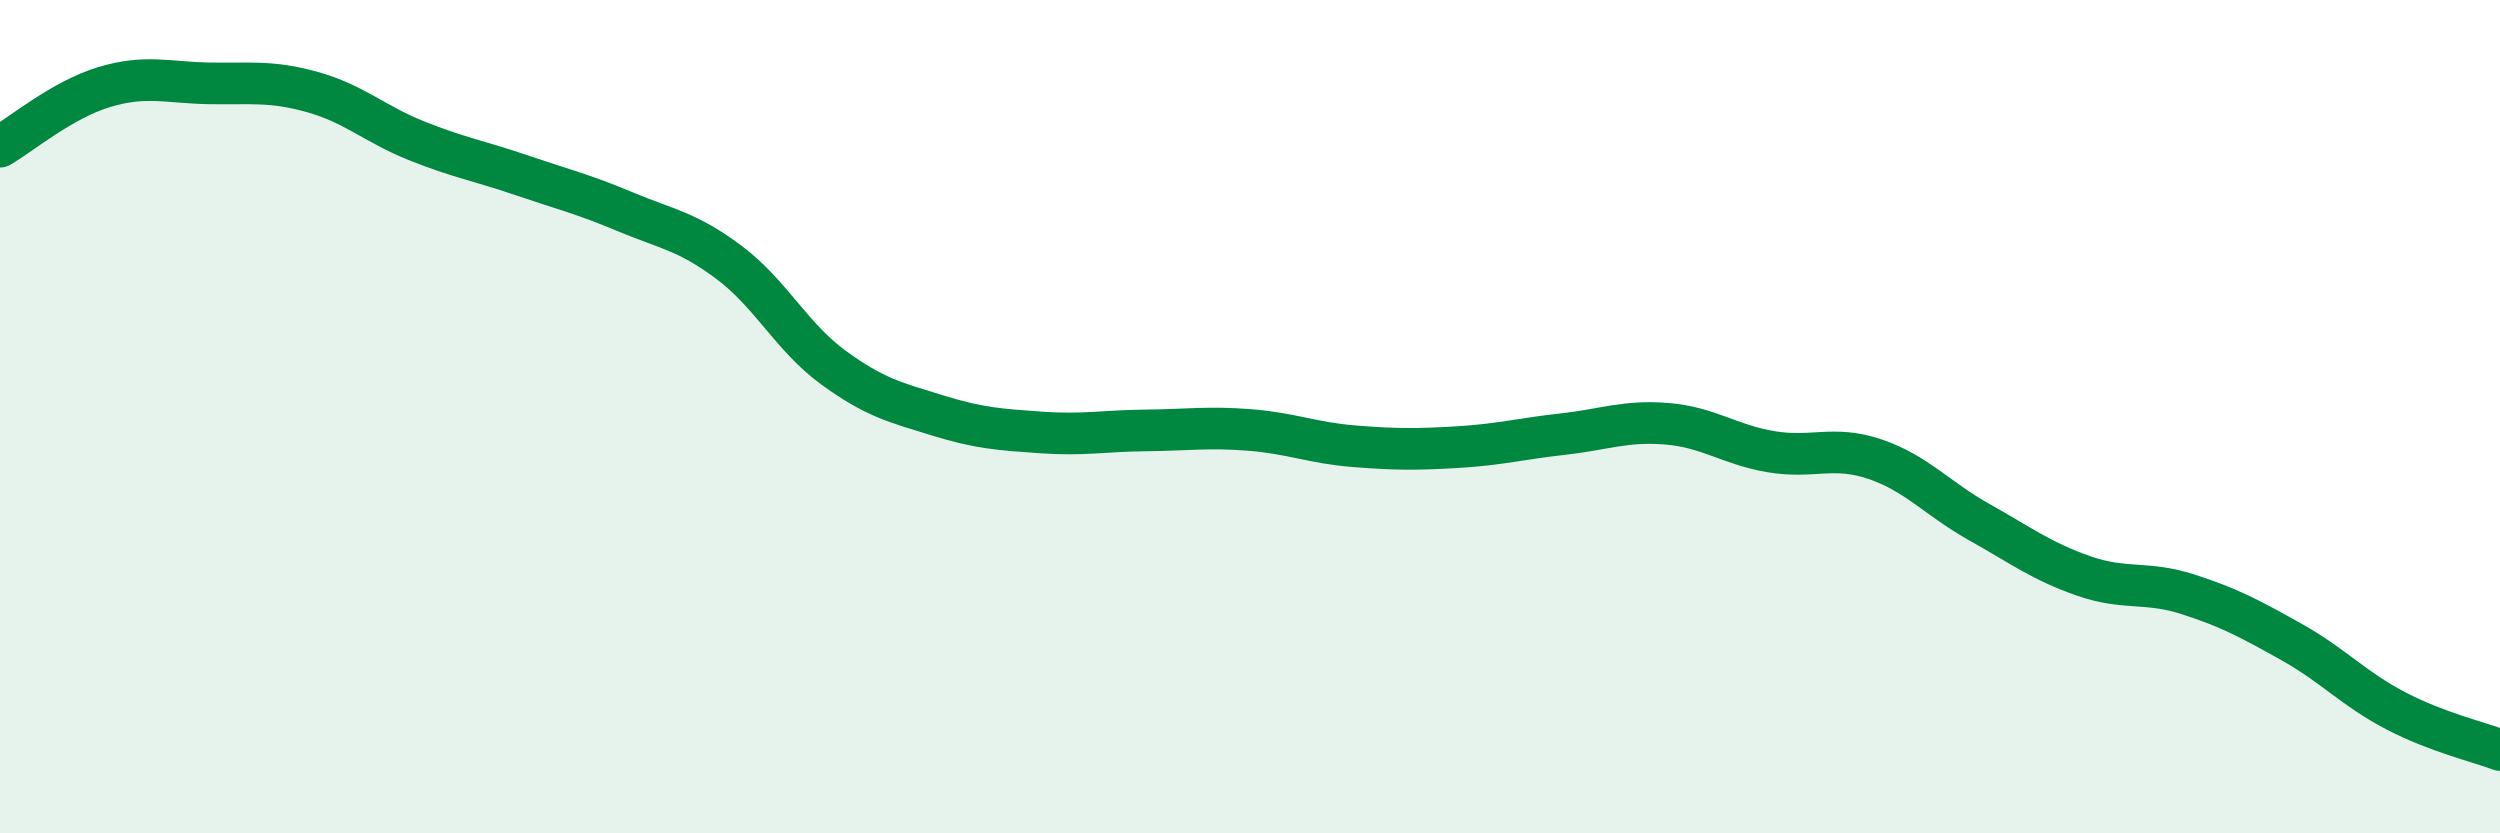
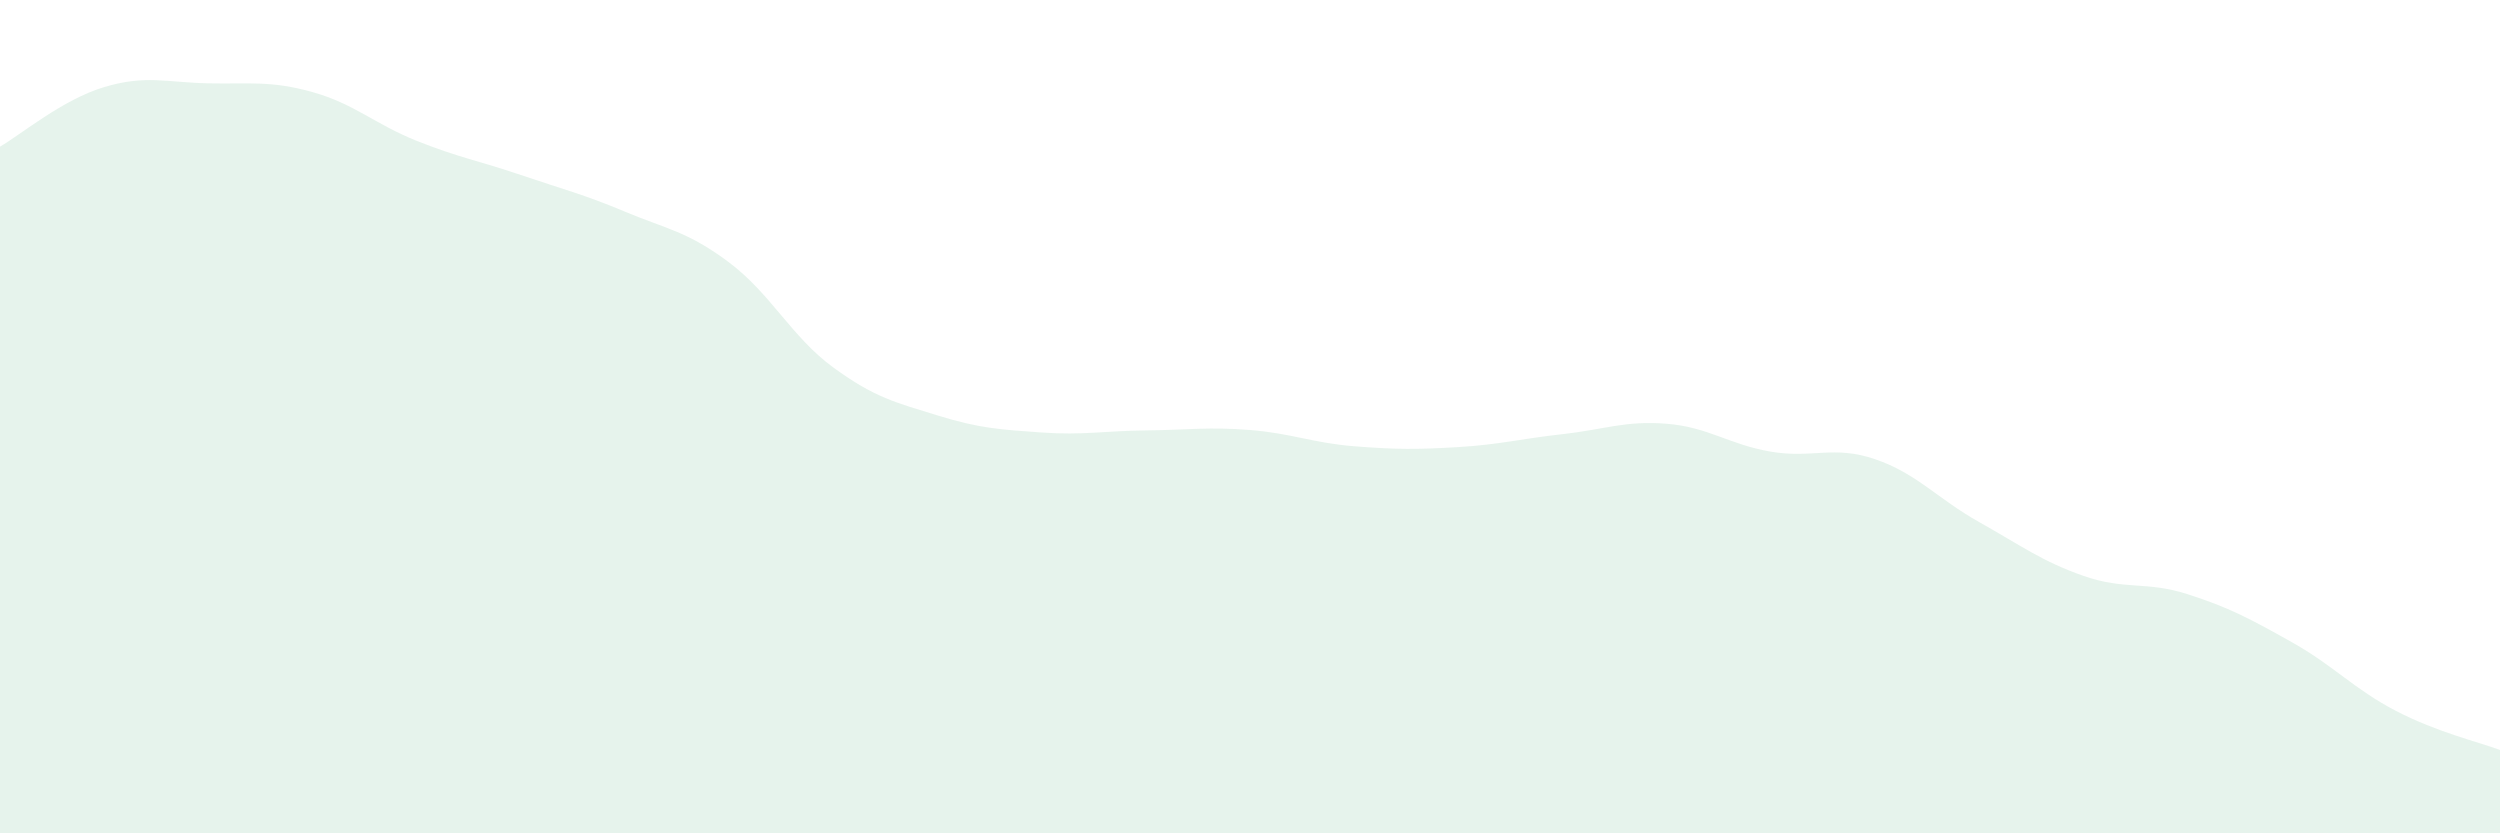
<svg xmlns="http://www.w3.org/2000/svg" width="60" height="20" viewBox="0 0 60 20">
  <path d="M 0,3.52 C 0.5,3.23 1.5,2.39 2.5,2.09 C 3.5,1.79 4,1.98 5,2 C 6,2.02 6.5,1.93 7.5,2.21 C 8.5,2.49 9,2.98 10,3.38 C 11,3.78 11.5,3.86 12.5,4.2 C 13.5,4.54 14,4.66 15,5.08 C 16,5.5 16.5,5.55 17.5,6.3 C 18.5,7.05 19,8.09 20,8.82 C 21,9.55 21.5,9.66 22.5,9.97 C 23.5,10.28 24,10.31 25,10.38 C 26,10.45 26.5,10.34 27.5,10.33 C 28.5,10.32 29,10.24 30,10.32 C 31,10.4 31.5,10.63 32.5,10.71 C 33.5,10.79 34,10.79 35,10.73 C 36,10.67 36.5,10.53 37.5,10.42 C 38.5,10.31 39,10.09 40,10.17 C 41,10.25 41.5,10.67 42.5,10.84 C 43.5,11.01 44,10.68 45,11.02 C 46,11.36 46.5,11.97 47.5,12.53 C 48.5,13.09 49,13.47 50,13.82 C 51,14.17 51.5,13.94 52.5,14.26 C 53.5,14.58 54,14.85 55,15.41 C 56,15.97 56.5,16.54 57.5,17.06 C 58.5,17.58 59.5,17.81 60,18L60 20L0 20Z" fill="#008740" opacity="0.1" stroke-linecap="round" stroke-linejoin="round" />
-   <path d="M 0,3.52 C 0.5,3.23 1.5,2.39 2.5,2.09 C 3.5,1.79 4,1.98 5,2 C 6,2.02 6.5,1.93 7.5,2.21 C 8.5,2.49 9,2.98 10,3.38 C 11,3.78 11.5,3.86 12.5,4.2 C 13.5,4.54 14,4.66 15,5.08 C 16,5.5 16.5,5.55 17.5,6.3 C 18.5,7.05 19,8.09 20,8.82 C 21,9.55 21.5,9.66 22.5,9.97 C 23.5,10.28 24,10.31 25,10.38 C 26,10.45 26.5,10.34 27.5,10.33 C 28.5,10.32 29,10.24 30,10.32 C 31,10.4 31.5,10.63 32.5,10.71 C 33.5,10.79 34,10.79 35,10.73 C 36,10.67 36.5,10.53 37.5,10.42 C 38.5,10.31 39,10.09 40,10.17 C 41,10.25 41.5,10.67 42.5,10.84 C 43.5,11.01 44,10.68 45,11.02 C 46,11.36 46.5,11.97 47.5,12.53 C 48.5,13.09 49,13.47 50,13.82 C 51,14.17 51.5,13.94 52.5,14.26 C 53.5,14.58 54,14.85 55,15.41 C 56,15.97 56.5,16.54 57.5,17.06 C 58.5,17.58 59.5,17.81 60,18" stroke="#008740" stroke-width="1" fill="none" stroke-linecap="round" stroke-linejoin="round" />
</svg>